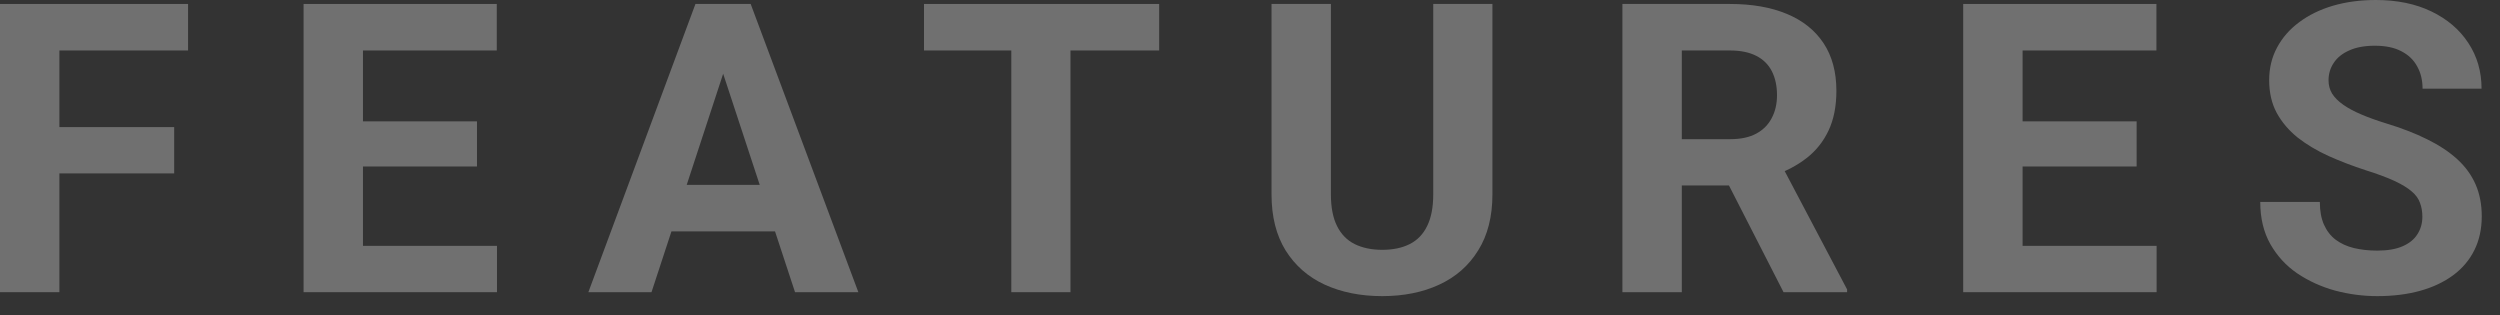
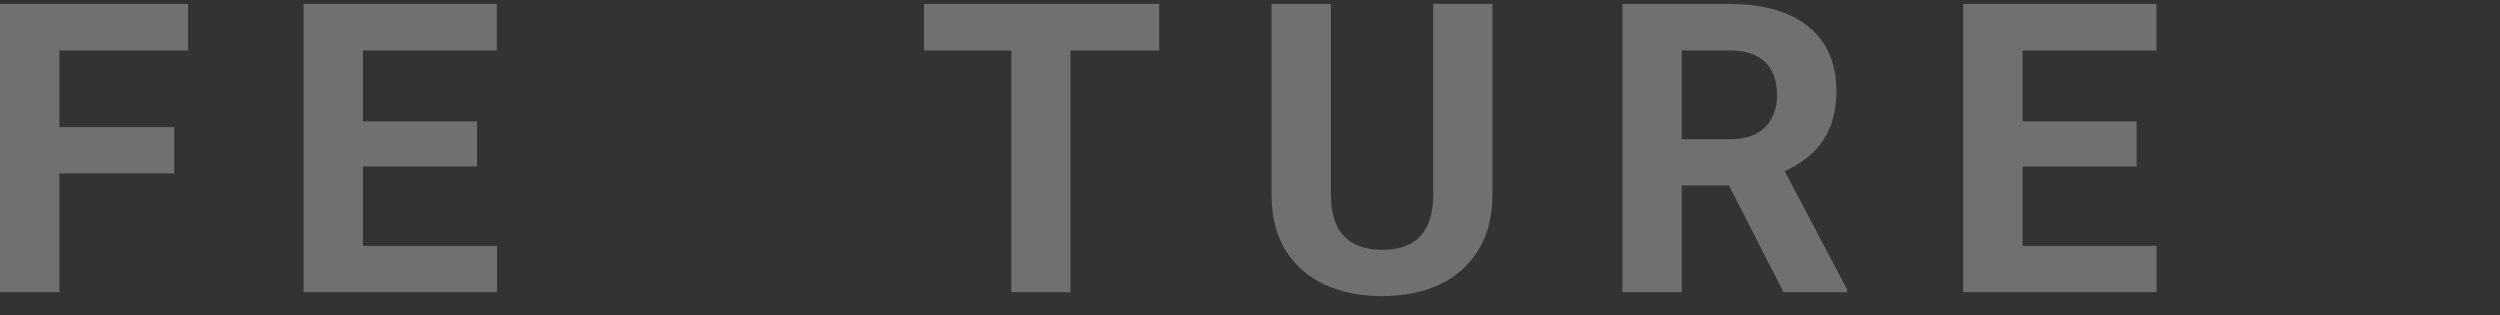
<svg xmlns="http://www.w3.org/2000/svg" width="111" height="14" viewBox="0 0 111 14" fill="none">
  <rect x="0" y="0" width="111" height="14" fill="#333333" stroke="none" />
-   <path d="M107.553 9.624C107.553 9.396 107.518 9.19 107.448 9.009C107.384 8.821 107.26 8.651 107.079 8.499C106.897 8.341 106.642 8.186 106.314 8.033C105.986 7.881 105.561 7.723 105.04 7.559C104.46 7.371 103.909 7.16 103.387 6.926C102.872 6.691 102.415 6.419 102.016 6.108C101.624 5.792 101.313 5.426 101.085 5.01C100.862 4.594 100.751 4.11 100.751 3.56C100.751 3.026 100.868 2.543 101.102 2.109C101.337 1.67 101.665 1.295 102.087 0.984C102.509 0.668 103.007 0.425 103.581 0.255C104.161 0.085 104.797 0 105.488 0C106.431 0 107.255 0.17 107.958 0.51C108.661 0.85 109.206 1.315 109.593 1.907C109.985 2.499 110.181 3.176 110.181 3.938L107.562 3.938C107.562 3.562 107.483 3.234 107.325 2.953C107.173 2.666 106.938 2.44 106.622 2.276C106.311 2.112 105.919 2.03 105.444 2.03C104.987 2.03 104.606 2.101 104.302 2.241C103.997 2.376 103.768 2.561 103.616 2.795C103.464 3.023 103.387 3.281 103.387 3.568C103.387 3.785 103.44 3.981 103.546 4.157C103.657 4.333 103.821 4.497 104.038 4.649C104.255 4.802 104.521 4.945 104.838 5.08C105.154 5.215 105.52 5.347 105.936 5.476C106.634 5.687 107.246 5.924 107.773 6.188C108.306 6.451 108.752 6.747 109.109 7.075C109.467 7.403 109.736 7.775 109.918 8.191C110.099 8.607 110.19 9.079 110.19 9.606C110.19 10.163 110.082 10.661 109.865 11.101C109.648 11.54 109.335 11.912 108.925 12.217C108.514 12.521 108.025 12.753 107.457 12.911C106.888 13.069 106.253 13.148 105.55 13.148C104.917 13.148 104.293 13.066 103.677 12.902C103.062 12.732 102.503 12.477 101.999 12.138C101.501 11.798 101.102 11.364 100.803 10.837C100.505 10.31 100.355 9.686 100.355 8.965H103.001C103.001 9.363 103.062 9.7 103.185 9.976C103.308 10.251 103.481 10.474 103.704 10.644C103.932 10.813 104.202 10.937 104.512 11.013C104.829 11.089 105.175 11.127 105.55 11.127C106.007 11.127 106.382 11.062 106.675 10.934C106.973 10.805 107.193 10.626 107.334 10.398C107.48 10.169 107.553 9.911 107.553 9.624Z" fill="white" fill-opacity="0.3" />
  <path d="M95.753 10.916V12.973L88.942 12.973V10.916L95.753 10.916ZM89.803 0.176V12.973H87.166V0.176L89.803 0.176ZM94.866 5.388V7.392L88.942 7.392V5.388L94.866 5.388ZM95.745 0.176V2.241L88.942 2.241V0.176L95.745 0.176Z" fill="white" fill-opacity="0.3" />
  <path d="M72.035 0.176L76.808 0.176C77.786 0.176 78.627 0.322 79.33 0.615C80.039 0.908 80.584 1.342 80.965 1.916C81.346 2.49 81.536 3.196 81.536 4.034C81.536 4.72 81.419 5.309 81.185 5.801C80.956 6.287 80.631 6.694 80.209 7.022C79.793 7.345 79.304 7.603 78.741 7.796L77.906 8.235L73.758 8.235L73.74 6.179L76.825 6.179C77.288 6.179 77.672 6.097 77.977 5.933C78.281 5.769 78.51 5.54 78.662 5.247C78.82 4.954 78.899 4.614 78.899 4.228C78.899 3.817 78.823 3.463 78.671 3.164C78.519 2.865 78.287 2.637 77.977 2.479C77.666 2.32 77.276 2.241 76.808 2.241L74.672 2.241V12.973H72.035V0.176ZM79.189 12.973L76.272 7.269L79.058 7.251L82.011 12.85V12.973H79.189Z" fill="white" fill-opacity="0.3" />
  <path d="M63.636 0.176L66.264 0.176V8.631C66.264 9.615 66.053 10.444 65.631 11.118C65.215 11.792 64.638 12.299 63.9 12.639C63.167 12.979 62.324 13.148 61.369 13.148C60.414 13.148 59.564 12.979 58.82 12.639C58.081 12.299 57.502 11.792 57.08 11.118C56.664 10.444 56.456 9.615 56.456 8.631V0.176L59.092 0.176V8.631C59.092 9.205 59.183 9.674 59.365 10.037C59.546 10.4 59.807 10.667 60.147 10.837C60.493 11.007 60.9 11.092 61.369 11.092C61.849 11.092 62.256 11.007 62.59 10.837C62.93 10.667 63.188 10.4 63.364 10.037C63.545 9.674 63.636 9.205 63.636 8.631V0.176Z" fill="white" fill-opacity="0.3" />
  <path d="M47.529 0.176V12.973L44.902 12.973V0.176L47.529 0.176ZM51.467 0.176V2.241L41.026 2.241V0.176L51.467 0.176Z" fill="white" fill-opacity="0.3" />
-   <path d="M32.407 2.364L28.927 12.973H26.123L30.878 0.176L32.662 0.176L32.407 2.364ZM35.299 12.973L31.809 2.364L31.528 0.176L33.33 0.176L38.111 12.973H35.299ZM35.14 8.209V10.274L28.382 10.274V8.209L35.14 8.209Z" fill="white" fill-opacity="0.3" />
  <path d="M22.066 10.916V12.973L15.254 12.973V10.916L22.066 10.916ZM16.116 0.176L16.116 12.973H13.479L13.479 0.176L16.116 0.176ZM21.178 5.388V7.392L15.254 7.392L15.254 5.388L21.178 5.388ZM22.057 0.176V2.241L15.254 2.241V0.176L22.057 0.176Z" fill="white" fill-opacity="0.3" />
  <path d="M2.637 0.176L2.637 12.973H0L0 0.176L2.637 0.176ZM7.734 5.643V7.699L1.916 7.699L1.916 5.643L7.734 5.643ZM8.35 0.176V2.241L1.916 2.241L1.916 0.176L8.35 0.176Z" fill="white" fill-opacity="0.3" />
</svg>